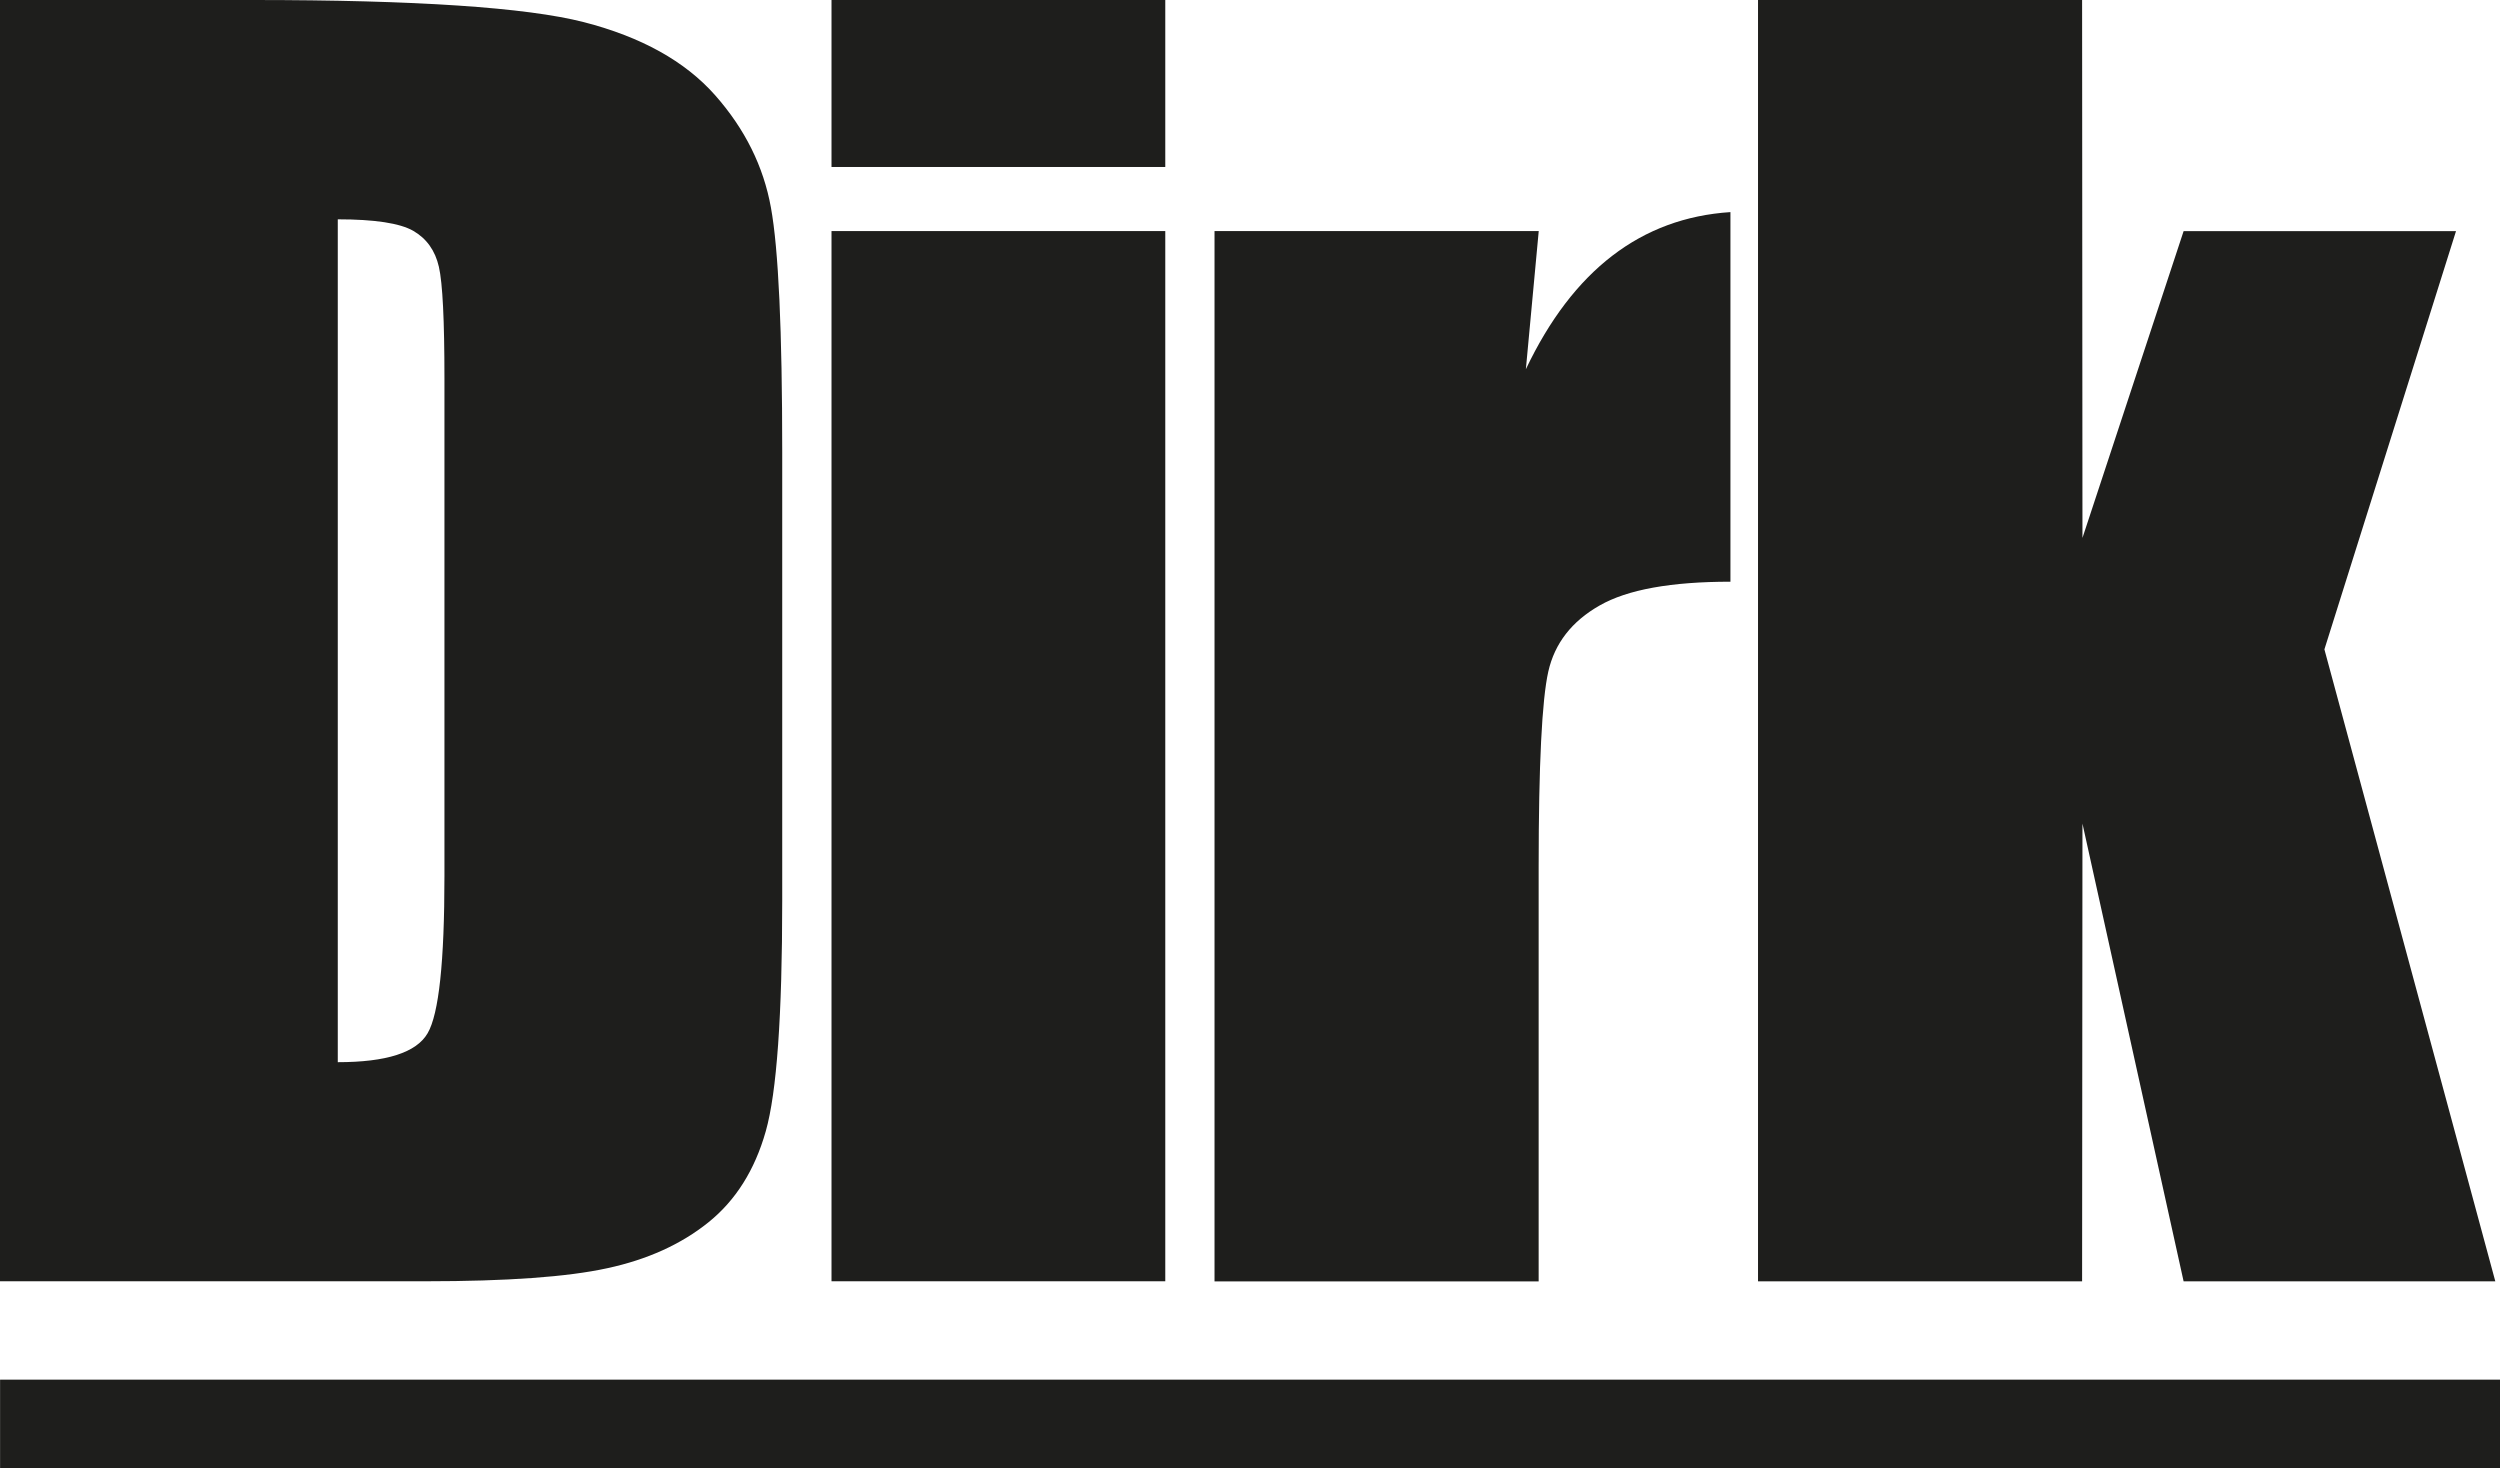
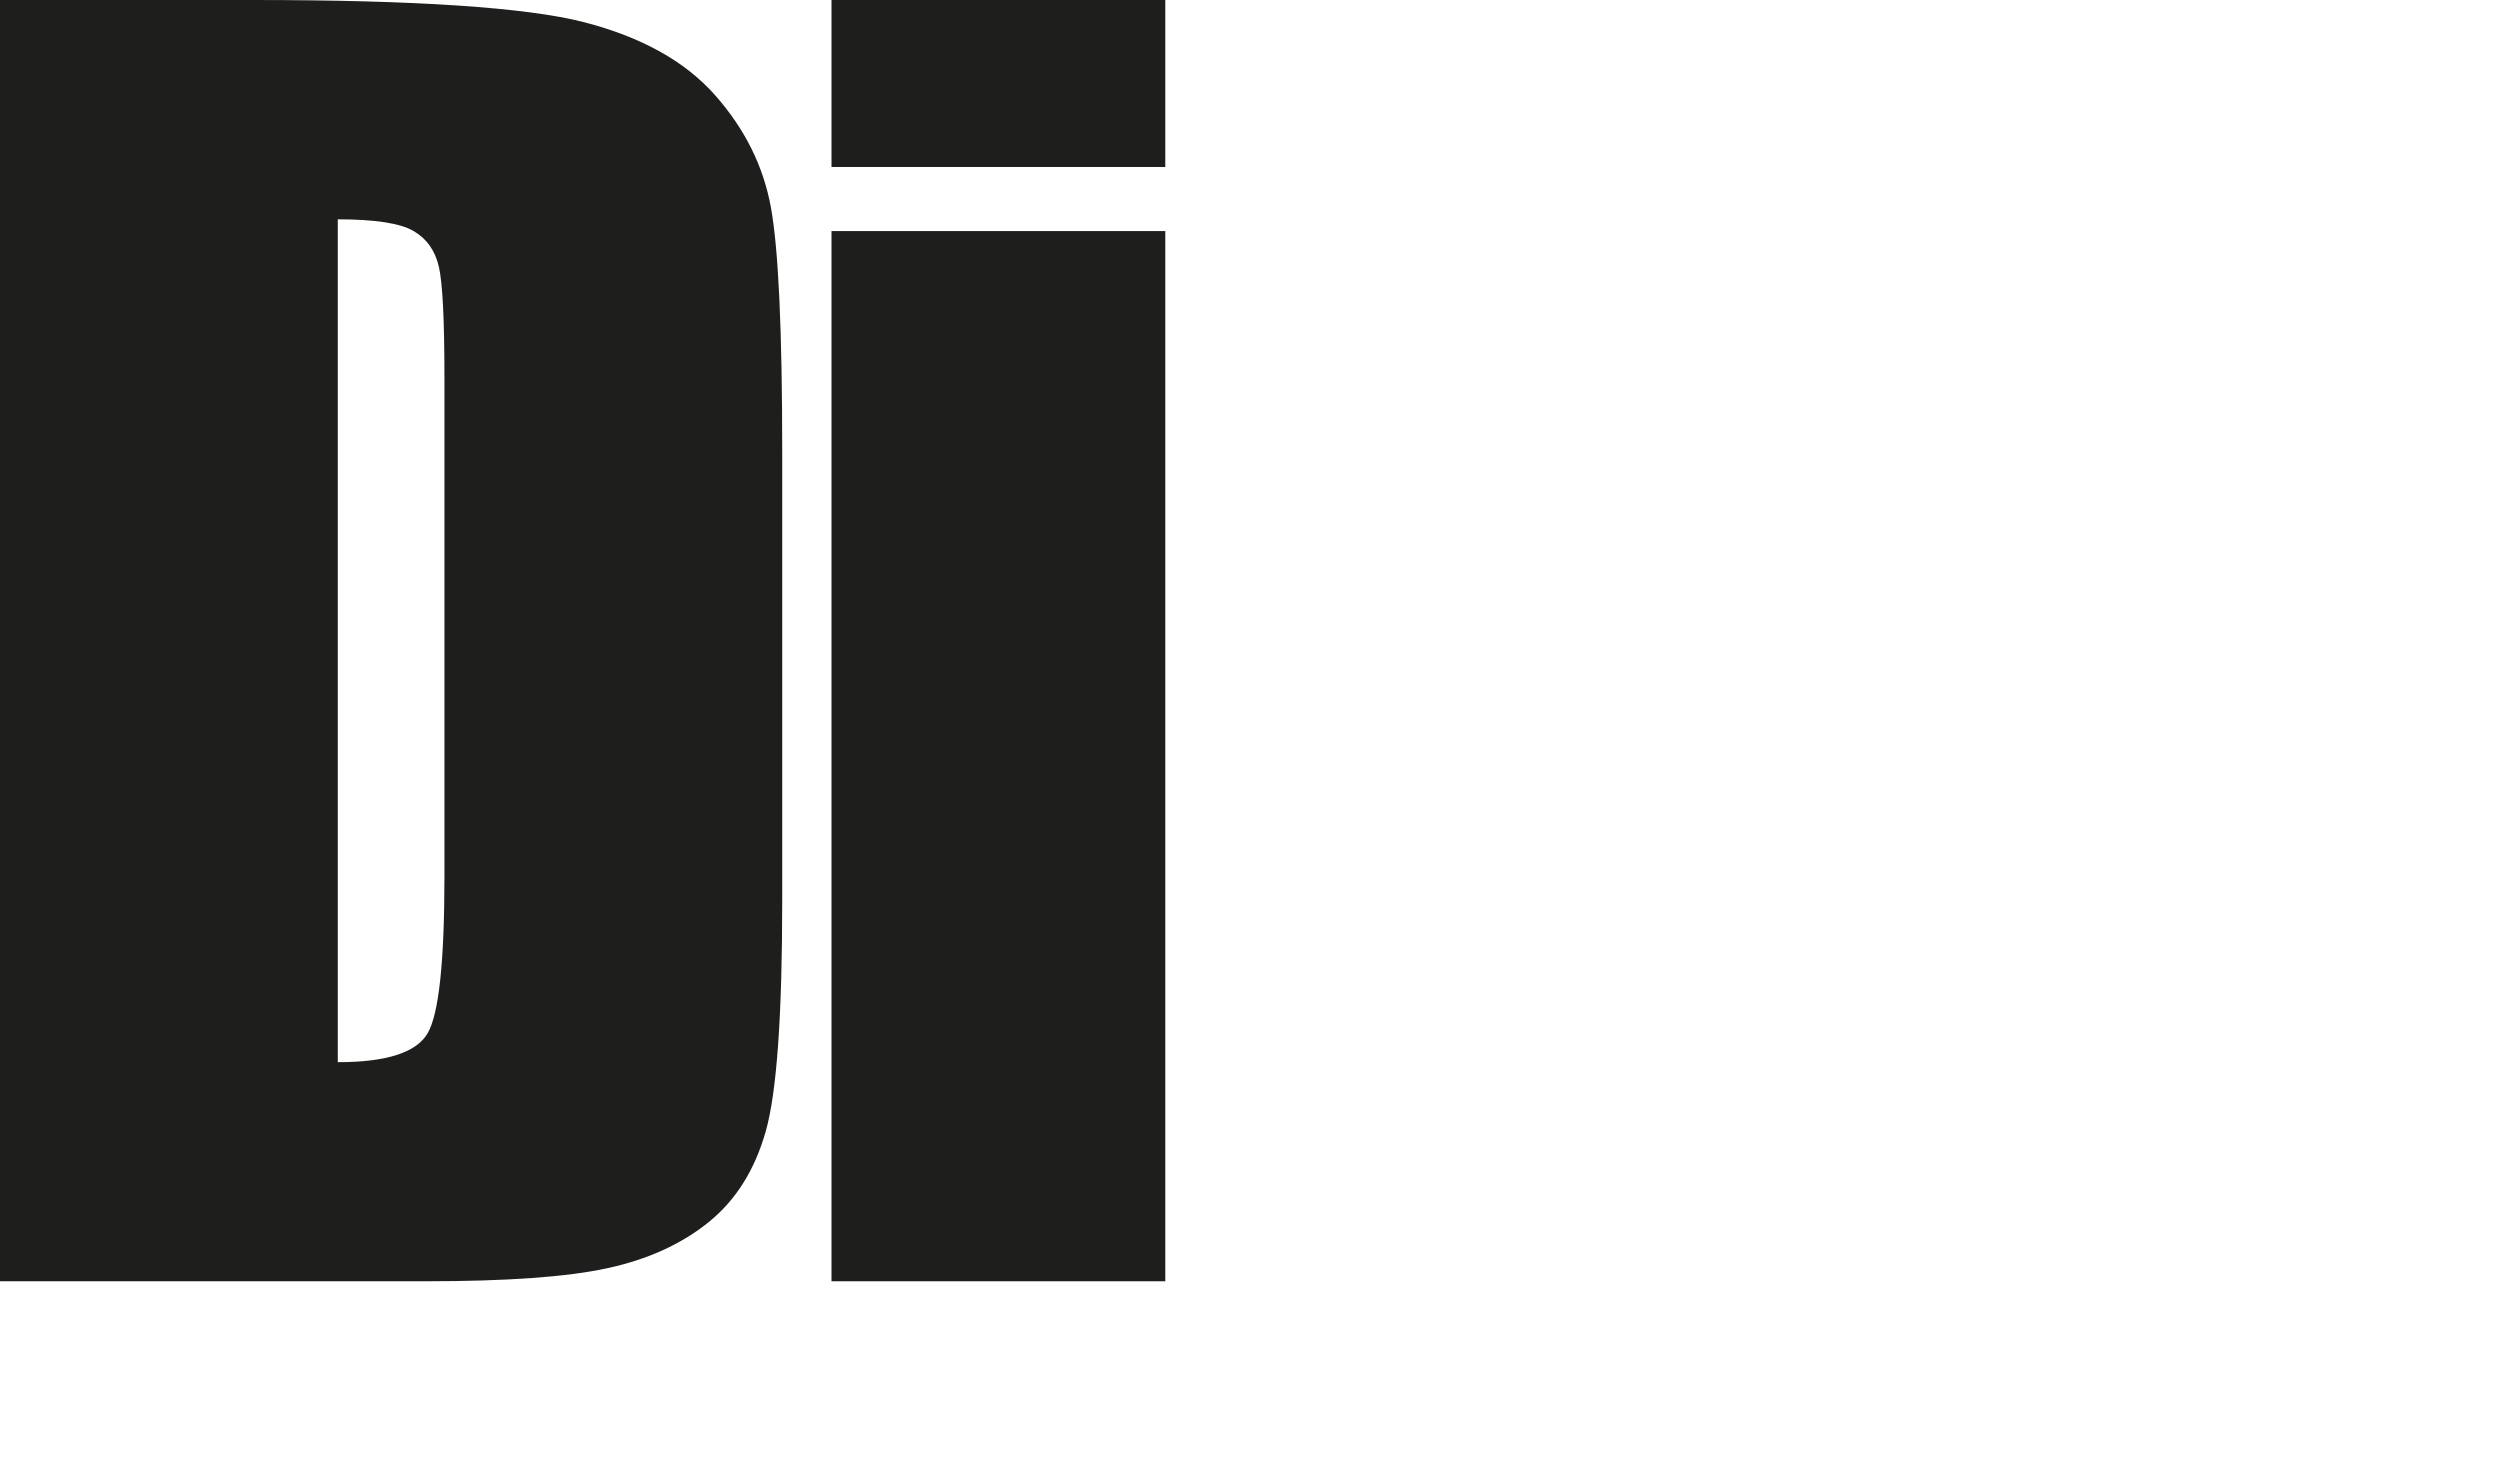
<svg xmlns="http://www.w3.org/2000/svg" width="63" height="37" viewBox="0 0 63 37" fill="none">
  <g clip-path="url(#clip0_397_1028)">
    <path d="M0 0H6.37C10.481 0 13.262 0.187 14.709 0.557C16.159 0.93 17.26 1.542 18.015 2.393C18.77 3.245 19.241 4.192 19.428 5.234C19.618 6.279 19.712 8.33 19.712 11.387V22.696C19.712 25.595 19.574 27.534 19.297 28.509C19.02 29.488 18.537 30.252 17.852 30.803C17.164 31.356 16.315 31.741 15.303 31.959C14.294 32.18 12.768 32.288 10.734 32.288H0V0ZM8.512 5.525V26.767C9.738 26.767 10.493 26.525 10.776 26.038C11.06 25.553 11.2 24.233 11.2 22.079V9.535C11.2 8.072 11.154 7.136 11.06 6.724C10.966 6.312 10.749 6.01 10.412 5.816C10.075 5.624 9.441 5.527 8.512 5.527V5.525Z" fill="#1E1E1C" />
    <path d="M29.365 0V4.208H20.954V0H29.365ZM29.365 5.823V32.288H20.954V5.823H29.365Z" fill="#1E1E1C" />
-     <path d="M38.776 5.823L38.452 9.304C39.638 6.81 41.358 5.492 43.607 5.345V14.659C42.111 14.659 41.012 14.857 40.311 15.258C39.609 15.657 39.178 16.212 39.017 16.924C38.857 17.636 38.774 19.274 38.774 21.841V32.292H30.606V5.823H38.774H38.776Z" fill="#1E1E1C" />
-     <path d="M61.892 5.823L58.575 16.364L62.882 32.29H55.027L52.478 20.755L52.469 32.29H44.302V0H52.469L52.478 13.555L55.027 5.825H61.89L61.892 5.823Z" fill="#1E1E1C" />
-     <path d="M63 34.767H0.002V36.998H63V34.767Z" fill="#1E1E1C" />
  </g>
  <defs>
    <clipPath id="clip0_397_1028">
      <rect width="63" height="37" fill="white" />
    </clipPath>
  </defs>
</svg>